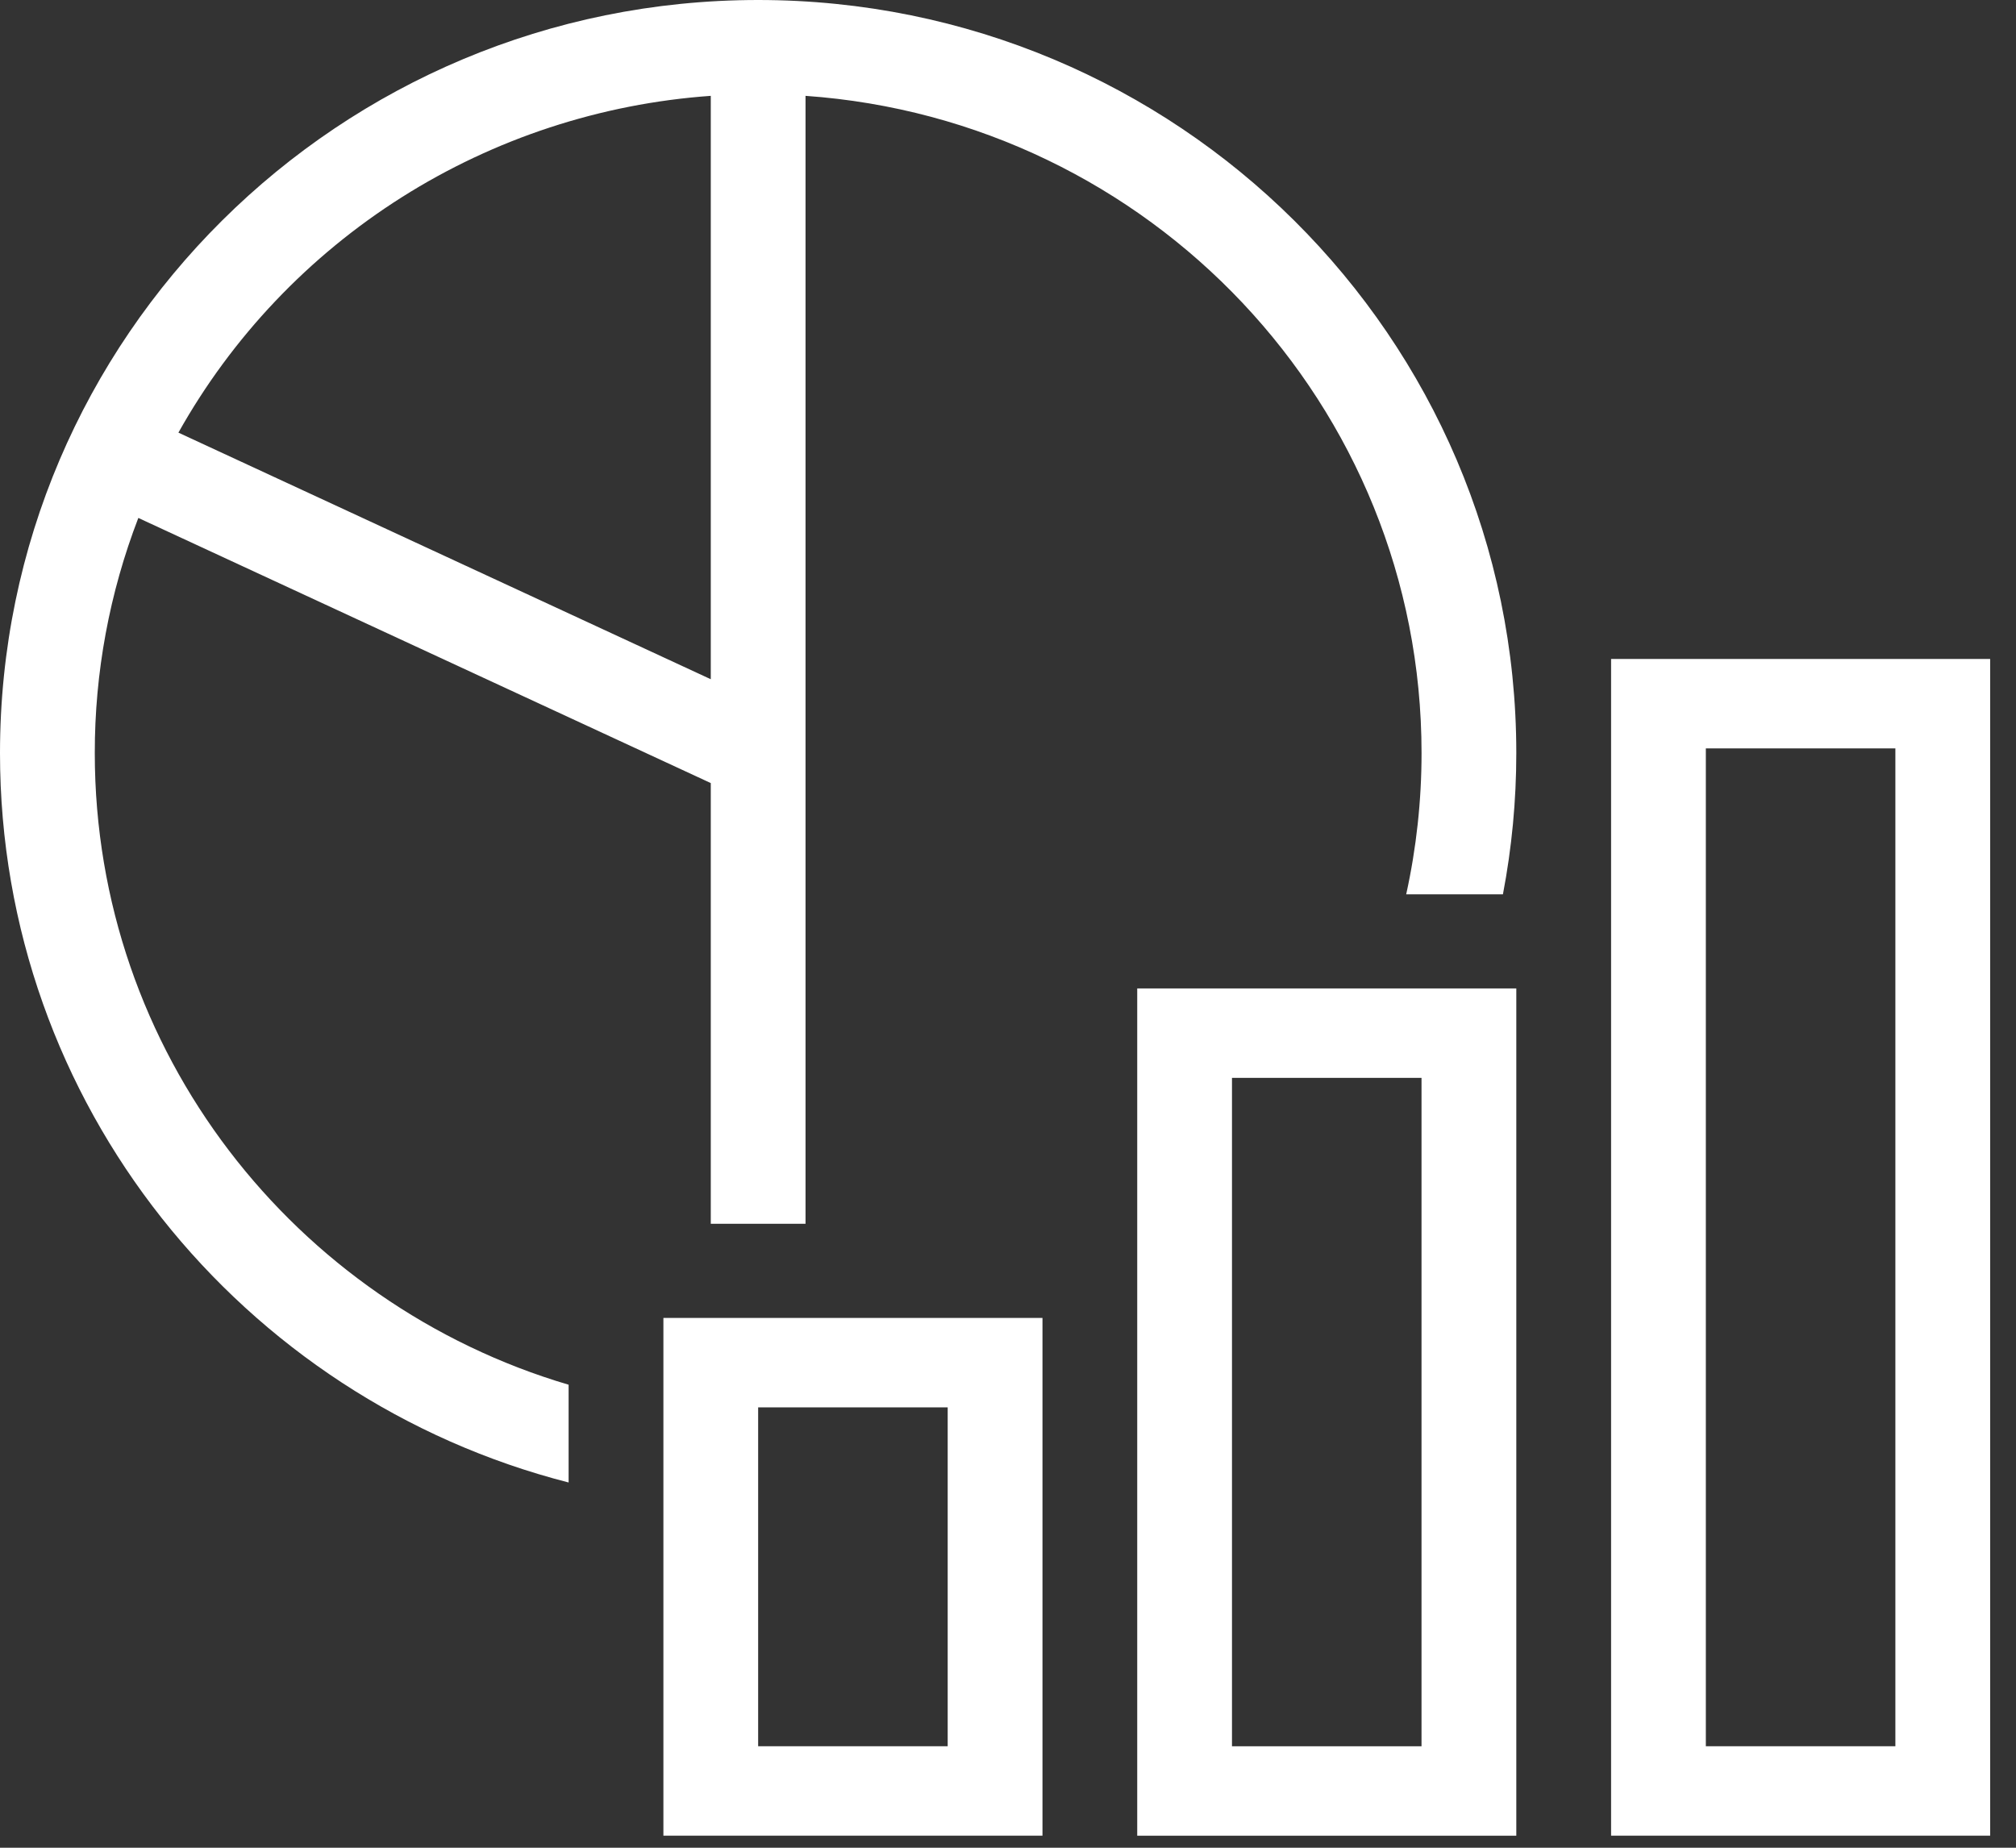
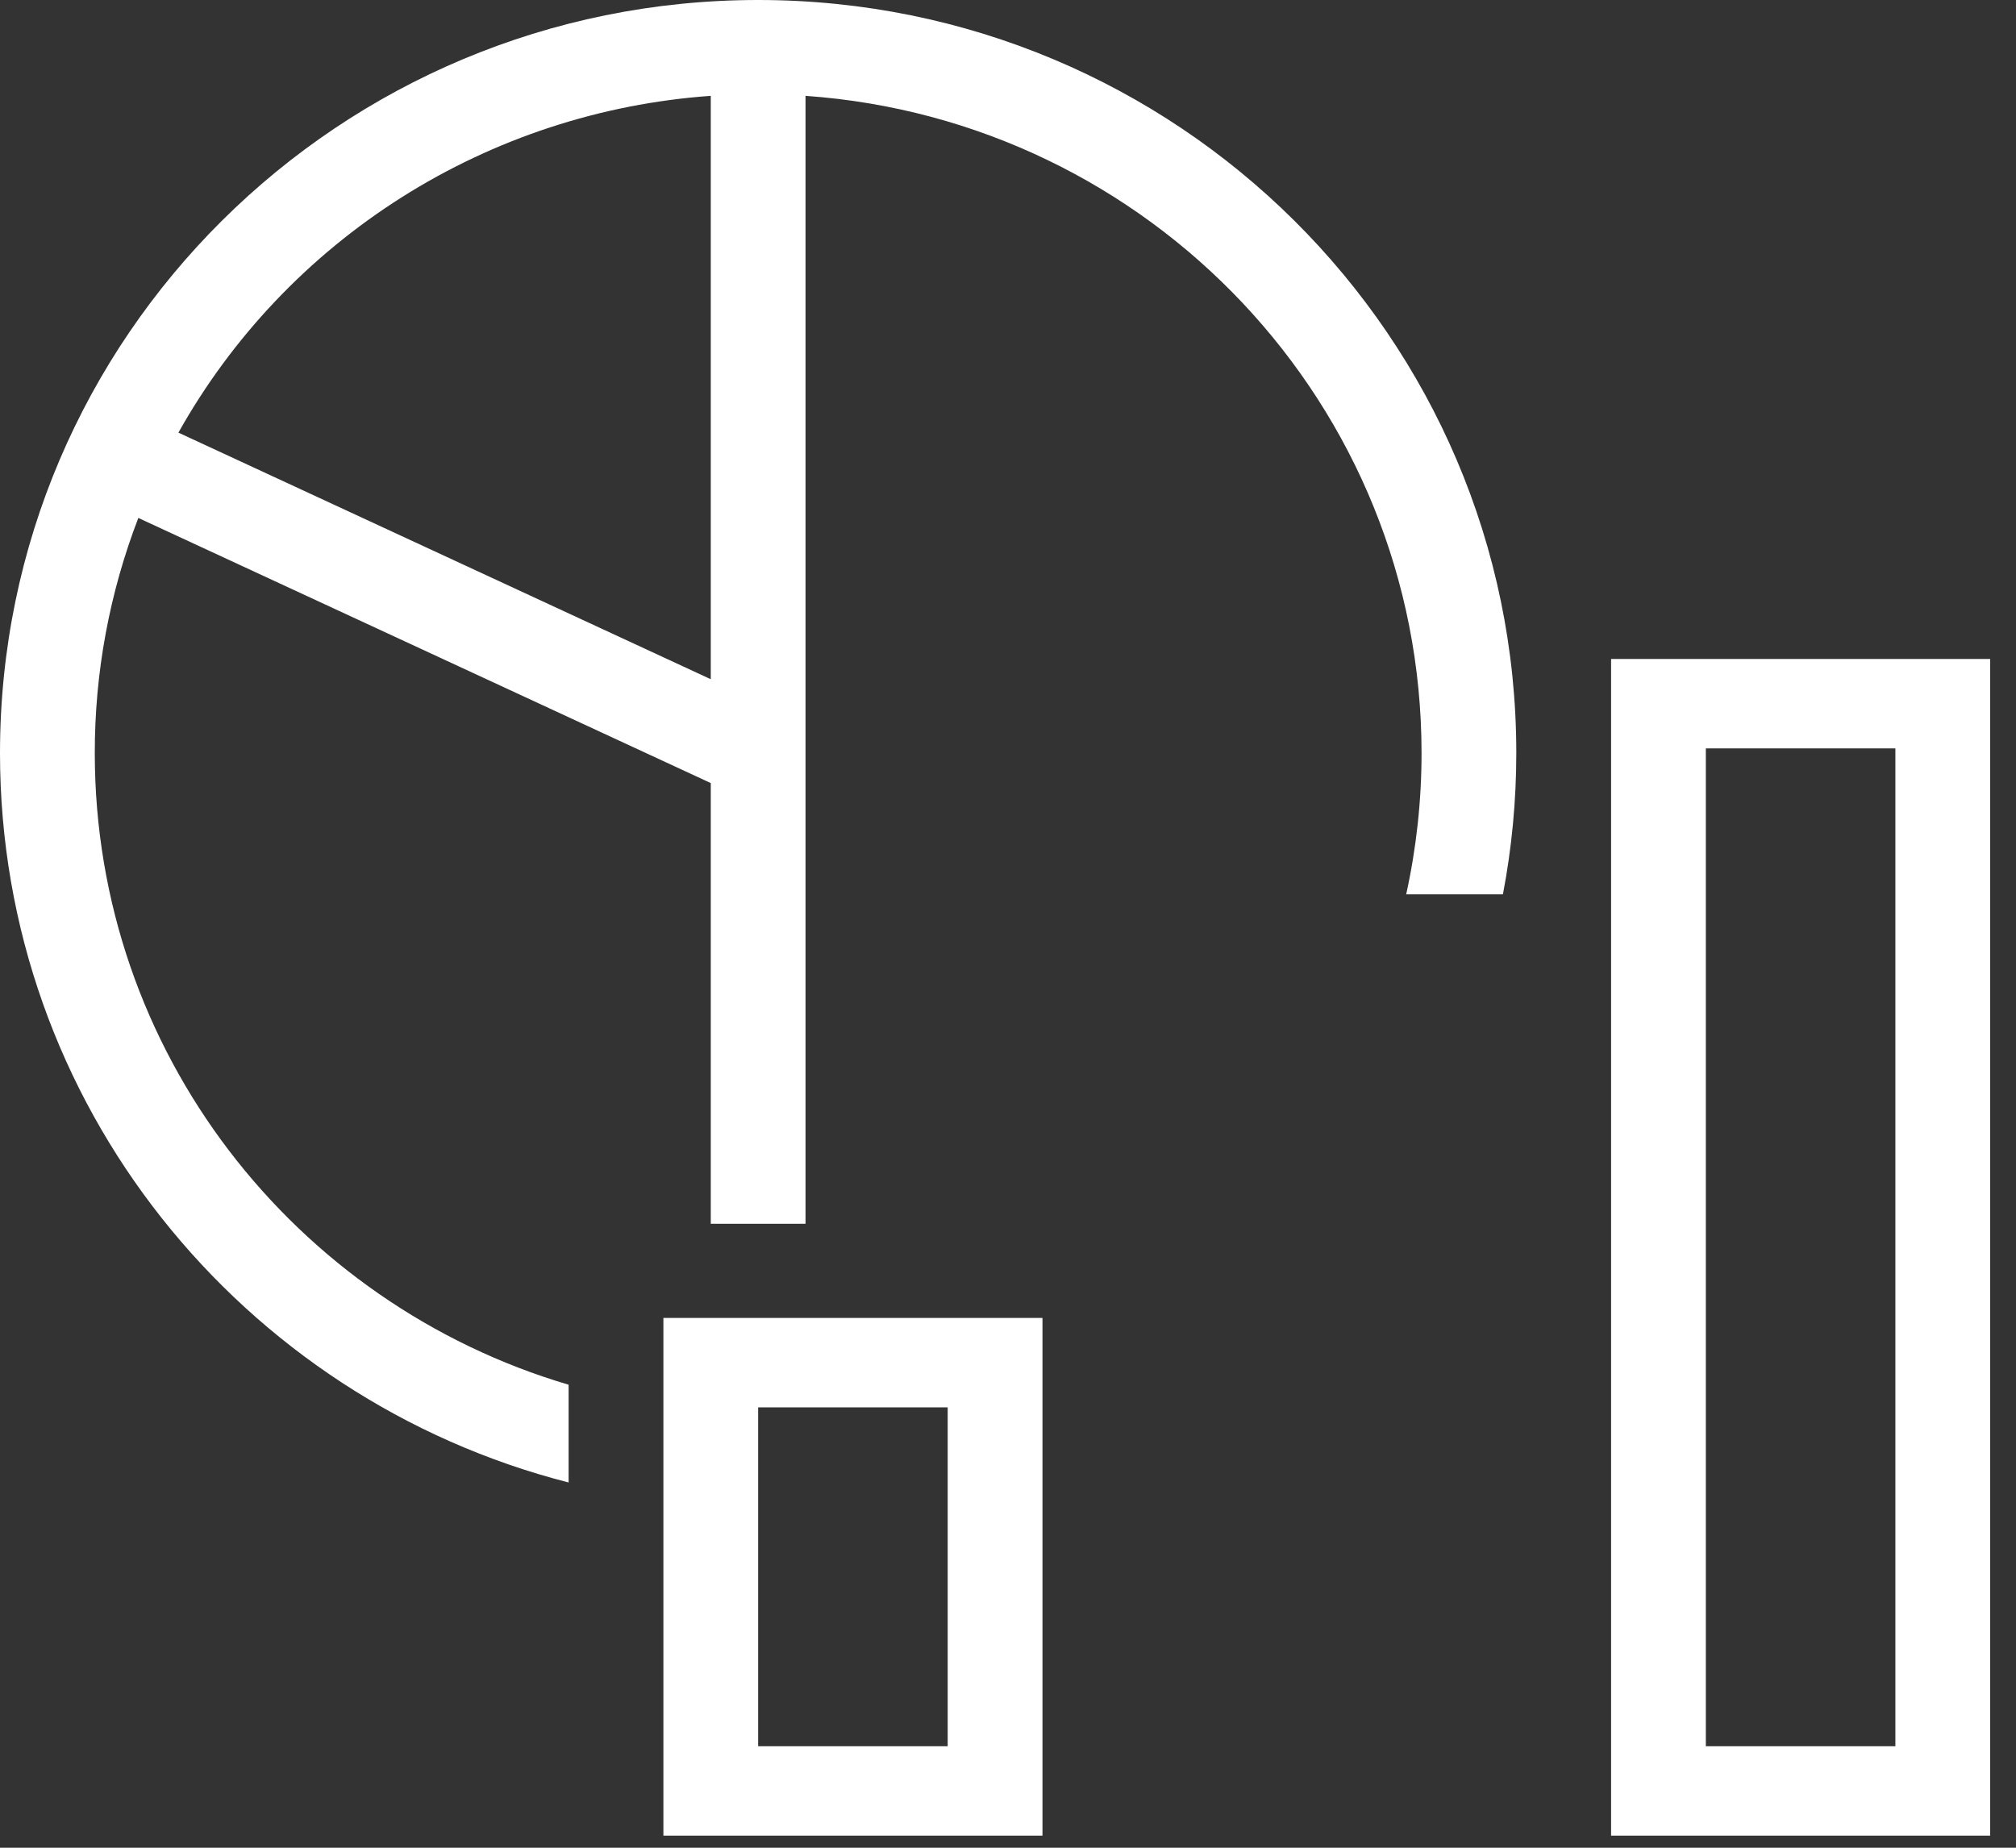
<svg xmlns="http://www.w3.org/2000/svg" width="60" height="55" viewBox="0 0 60 55" fill="none">
  <rect x="0" y="0" width="60" height="55" fill="#333333" stroke="none" />
  <path d="M22.564 0C10.102 0 0 10.037 0 22.417C0 32.863 7.192 41.639 16.923 44.128V41.218C8.768 38.809 2.821 31.303 2.821 22.417C2.818 20.024 3.257 17.652 4.117 15.417L21.154 23.309V36.428H23.974V2.853C34.22 3.573 42.308 12.055 42.308 22.417C42.308 23.83 42.155 25.239 41.851 26.62H44.73C44.995 25.235 45.128 23.827 45.128 22.417C45.128 10.037 35.026 0 22.564 0ZM5.31 12.878C6.905 10.031 9.189 7.624 11.955 5.873C14.721 4.123 17.883 3.085 21.154 2.853V20.218L5.31 12.878Z" fill="white" />
  <path d="M19.744 54.641H31.026V39.23H19.744V54.641ZM22.564 41.892H28.205V51.979H22.564V41.892Z" fill="white" />
-   <path d="M33.846 54.642H45.128V29.422H33.846V54.642ZM36.666 32.084H42.307V51.98H36.666V32.084Z" fill="white" />
  <path d="M47.949 19.615V54.641H59.231V19.615H47.949ZM56.41 51.979H50.769V22.277H56.41V51.979Z" fill="white" />
</svg>